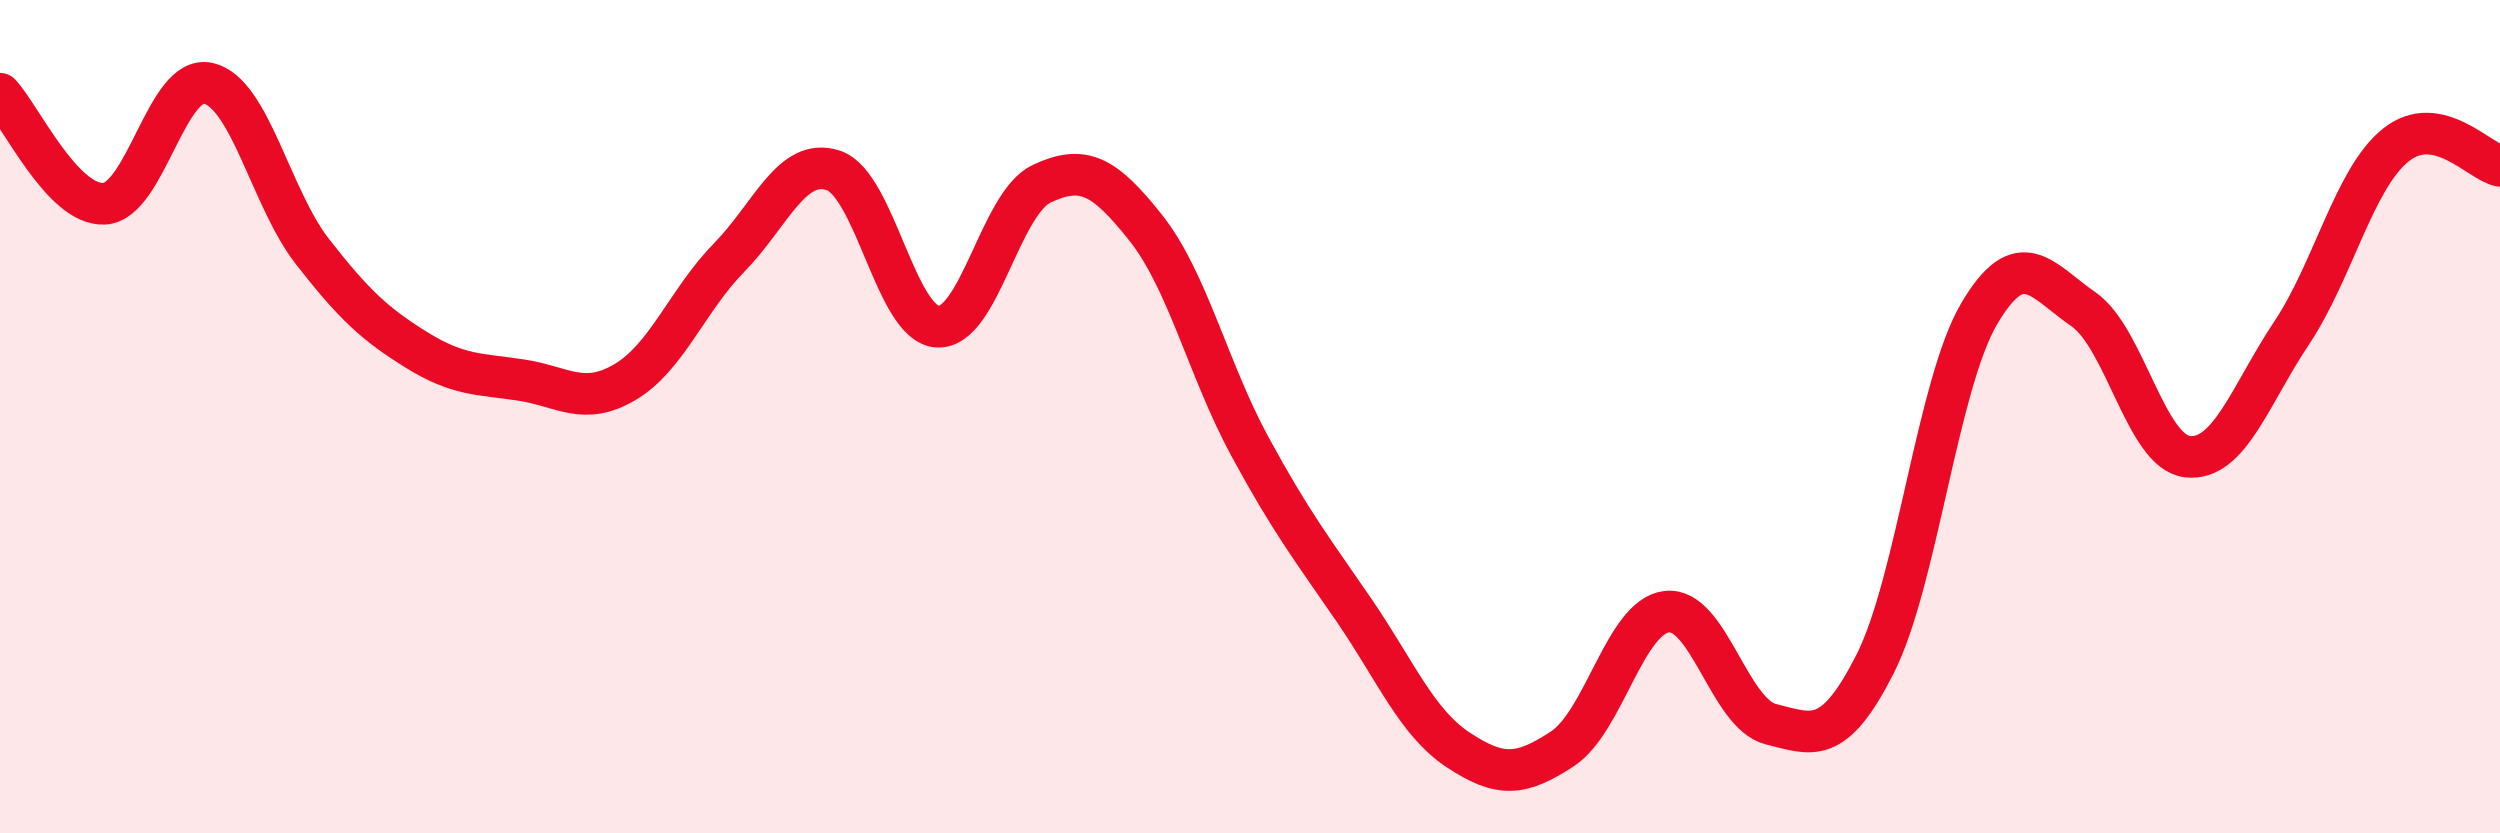
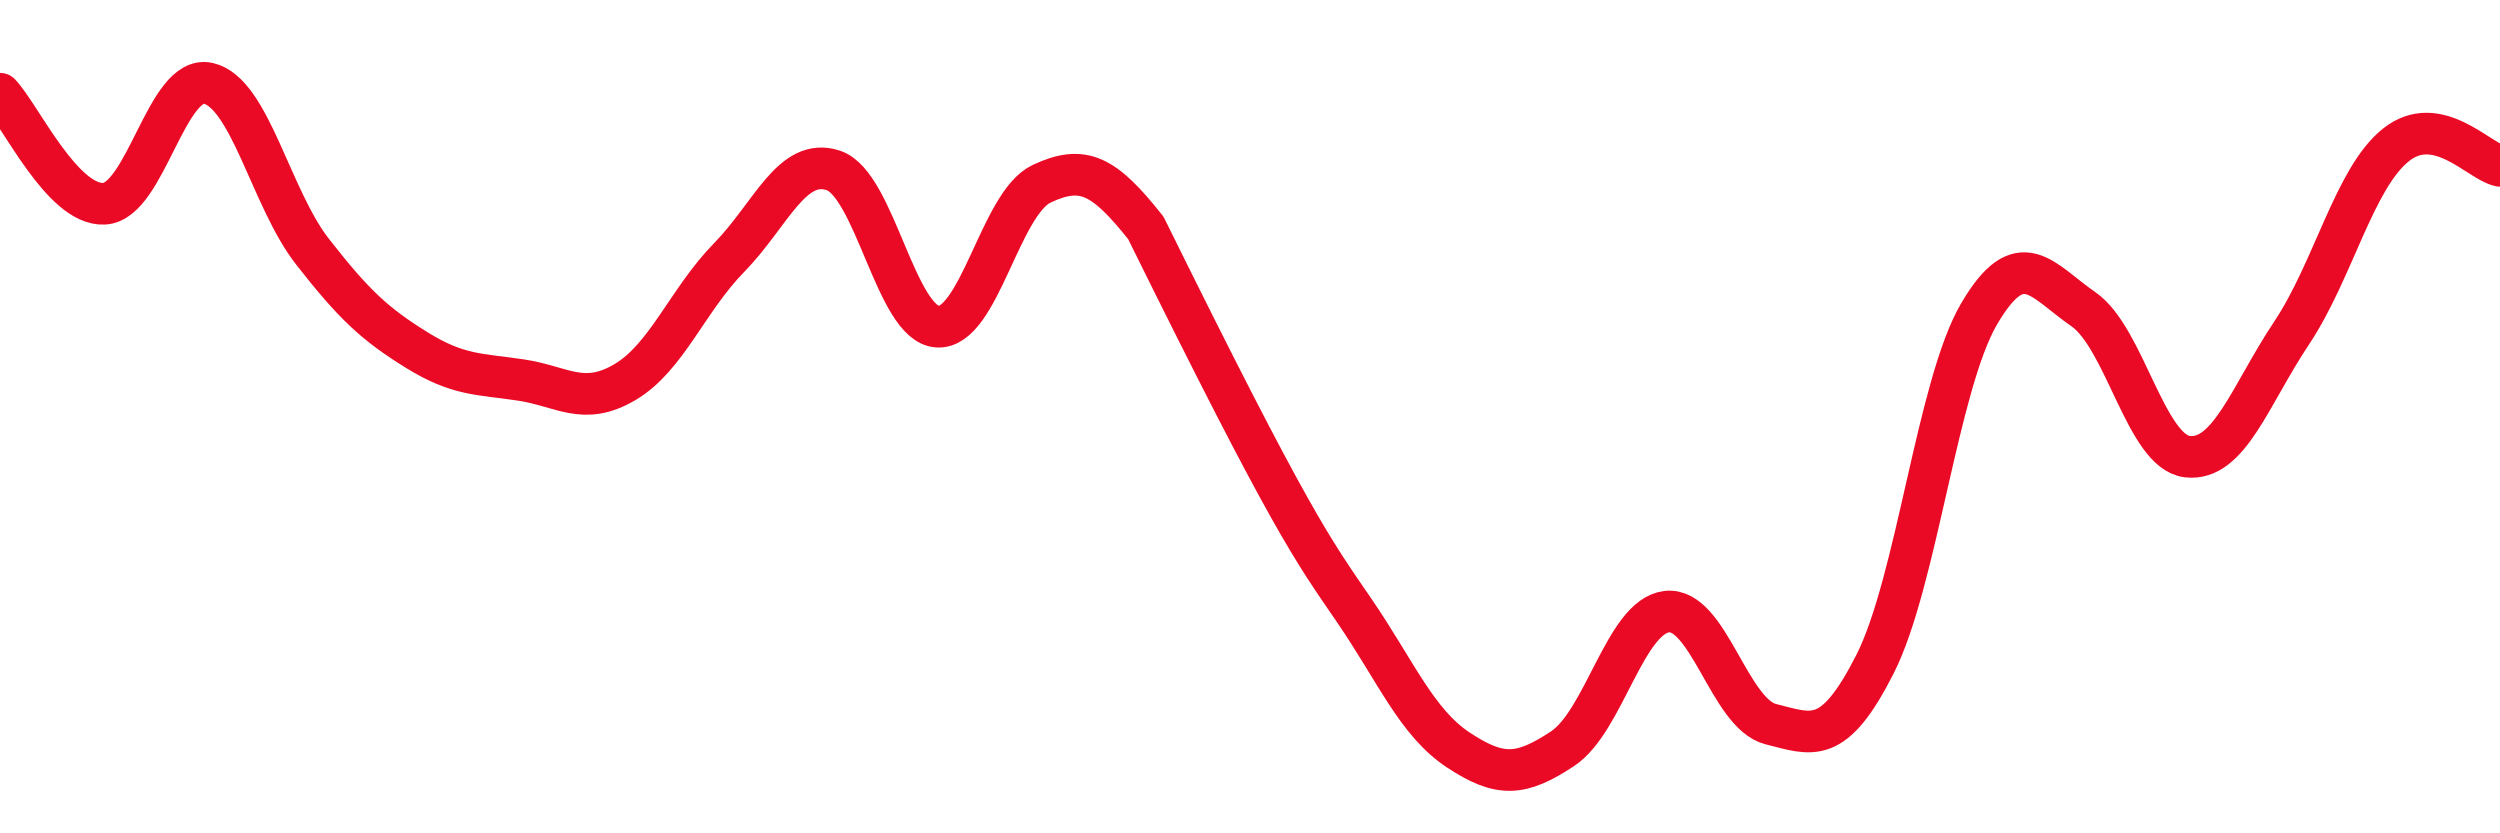
<svg xmlns="http://www.w3.org/2000/svg" width="60" height="20" viewBox="0 0 60 20">
-   <path d="M 0,2.25 C 0.5,2.78 1.5,4.94 2.5,4.89 C 3.5,4.84 4,1.77 5,2 C 6,2.23 6.5,4.76 7.5,6.04 C 8.5,7.32 9,7.78 10,8.4 C 11,9.02 11.5,8.97 12.5,9.12 C 13.5,9.27 14,9.76 15,9.17 C 16,8.58 16.5,7.2 17.5,6.18 C 18.5,5.16 19,3.76 20,4.09 C 21,4.42 21.5,7.78 22.5,7.84 C 23.5,7.9 24,4.88 25,4.41 C 26,3.94 26.5,4.21 27.5,5.47 C 28.5,6.73 29,8.88 30,10.72 C 31,12.56 31.5,13.19 32.5,14.65 C 33.5,16.11 34,17.34 35,18 C 36,18.66 36.5,18.63 37.5,17.97 C 38.5,17.31 39,14.8 40,14.68 C 41,14.56 41.5,17.13 42.5,17.38 C 43.5,17.63 44,17.91 45,15.94 C 46,13.97 46.5,9.23 47.5,7.53 C 48.5,5.83 49,6.73 50,7.42 C 51,8.11 51.5,10.85 52.5,10.96 C 53.5,11.07 54,9.49 55,7.99 C 56,6.49 56.5,4.28 57.5,3.48 C 58.5,2.68 59.5,3.88 60,3.98L60 20L0 20Z" fill="#EB0A25" opacity="0.1" stroke-linecap="round" stroke-linejoin="round" />
-   <path d="M 0,2.25 C 0.5,2.78 1.5,4.94 2.5,4.89 C 3.5,4.84 4,1.77 5,2 C 6,2.23 6.5,4.76 7.5,6.04 C 8.5,7.32 9,7.78 10,8.4 C 11,9.02 11.5,8.97 12.5,9.12 C 13.5,9.27 14,9.76 15,9.17 C 16,8.58 16.5,7.2 17.5,6.18 C 18.5,5.16 19,3.76 20,4.09 C 21,4.42 21.5,7.78 22.5,7.84 C 23.5,7.9 24,4.88 25,4.41 C 26,3.94 26.5,4.21 27.5,5.47 C 28.5,6.73 29,8.88 30,10.72 C 31,12.56 31.5,13.19 32.5,14.65 C 33.5,16.11 34,17.34 35,18 C 36,18.66 36.5,18.63 37.5,17.97 C 38.5,17.31 39,14.8 40,14.68 C 41,14.56 41.5,17.13 42.5,17.38 C 43.5,17.63 44,17.91 45,15.94 C 46,13.97 46.5,9.23 47.5,7.53 C 48.5,5.83 49,6.73 50,7.42 C 51,8.11 51.5,10.85 52.5,10.96 C 53.5,11.07 54,9.49 55,7.99 C 56,6.49 56.5,4.28 57.5,3.48 C 58.5,2.68 59.5,3.88 60,3.98" stroke="#EB0A25" stroke-width="1" fill="none" stroke-linecap="round" stroke-linejoin="round" />
+   <path d="M 0,2.25 C 0.5,2.78 1.5,4.94 2.5,4.89 C 3.5,4.84 4,1.77 5,2 C 6,2.23 6.5,4.76 7.5,6.04 C 8.5,7.32 9,7.78 10,8.4 C 11,9.02 11.5,8.97 12.5,9.12 C 13.5,9.27 14,9.76 15,9.17 C 16,8.58 16.5,7.2 17.5,6.18 C 18.5,5.16 19,3.76 20,4.09 C 21,4.42 21.5,7.78 22.5,7.84 C 23.5,7.9 24,4.88 25,4.41 C 26,3.94 26.5,4.21 27.5,5.47 C 31,12.56 31.5,13.19 32.5,14.65 C 33.5,16.11 34,17.34 35,18 C 36,18.66 36.5,18.63 37.5,17.97 C 38.5,17.31 39,14.8 40,14.68 C 41,14.56 41.5,17.13 42.5,17.38 C 43.5,17.63 44,17.91 45,15.94 C 46,13.97 46.5,9.23 47.5,7.53 C 48.5,5.83 49,6.73 50,7.42 C 51,8.11 51.5,10.85 52.5,10.96 C 53.5,11.07 54,9.49 55,7.99 C 56,6.49 56.5,4.28 57.5,3.48 C 58.5,2.68 59.5,3.88 60,3.98" stroke="#EB0A25" stroke-width="1" fill="none" stroke-linecap="round" stroke-linejoin="round" />
</svg>